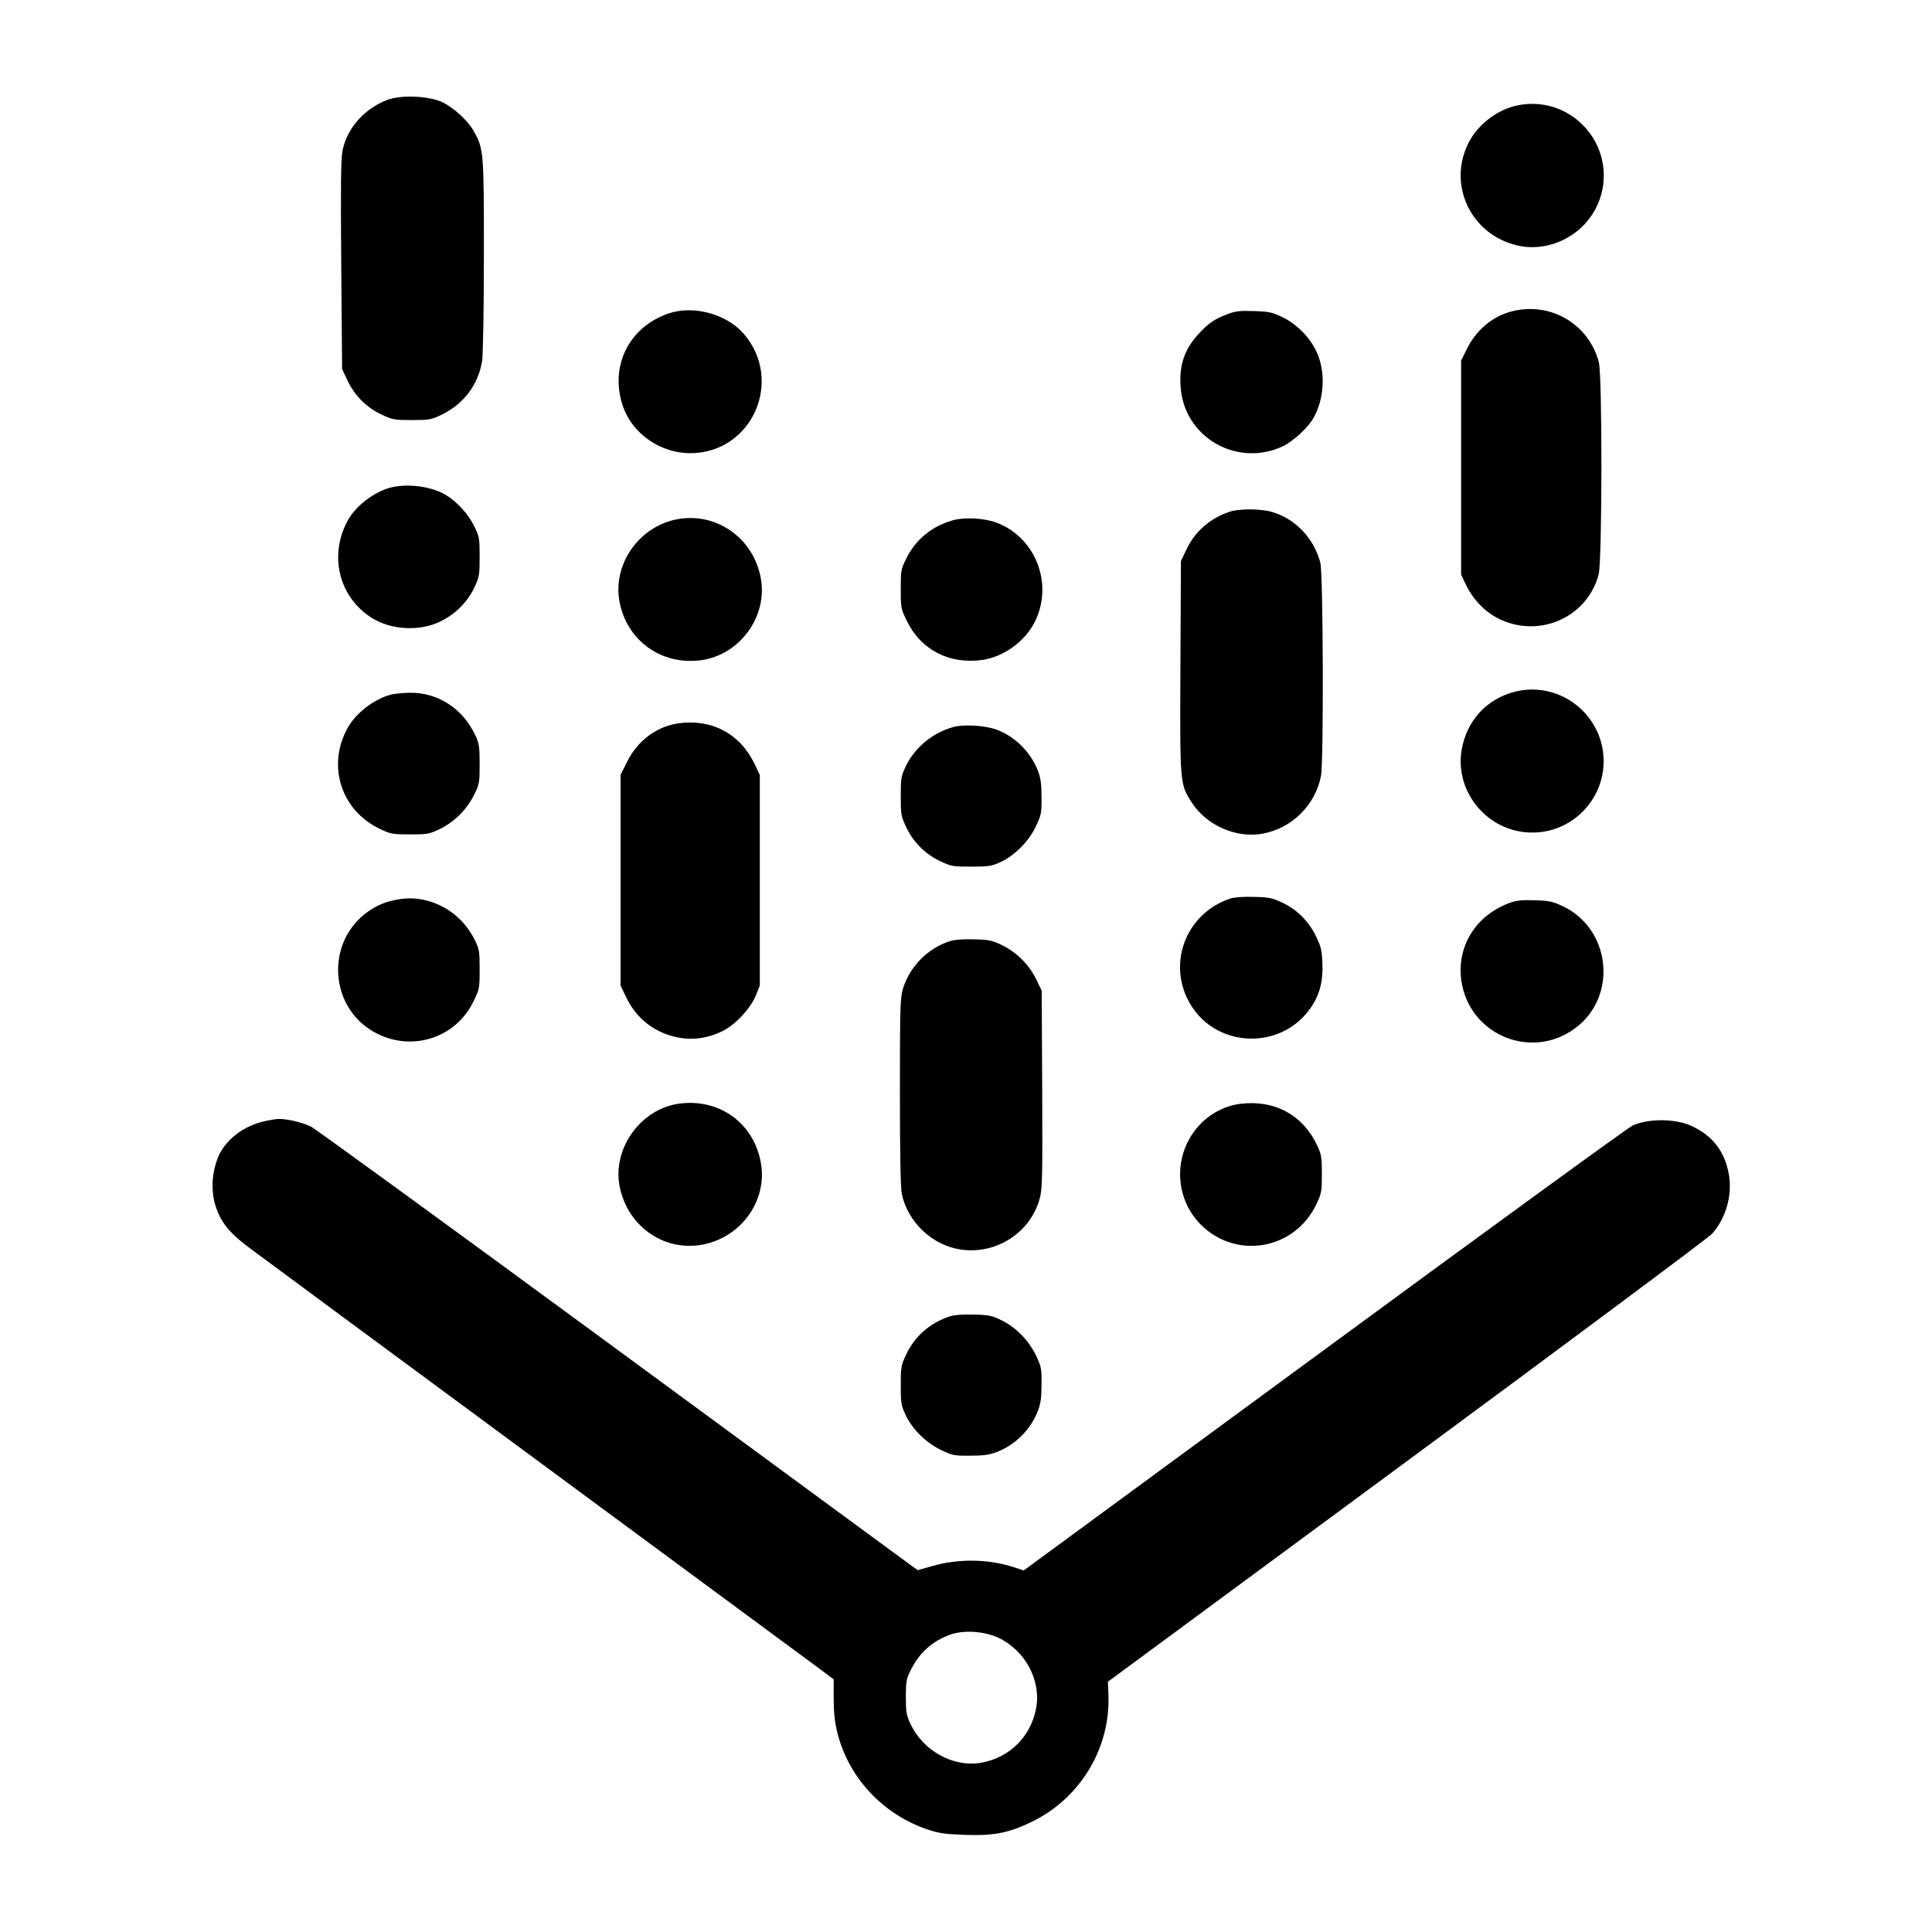
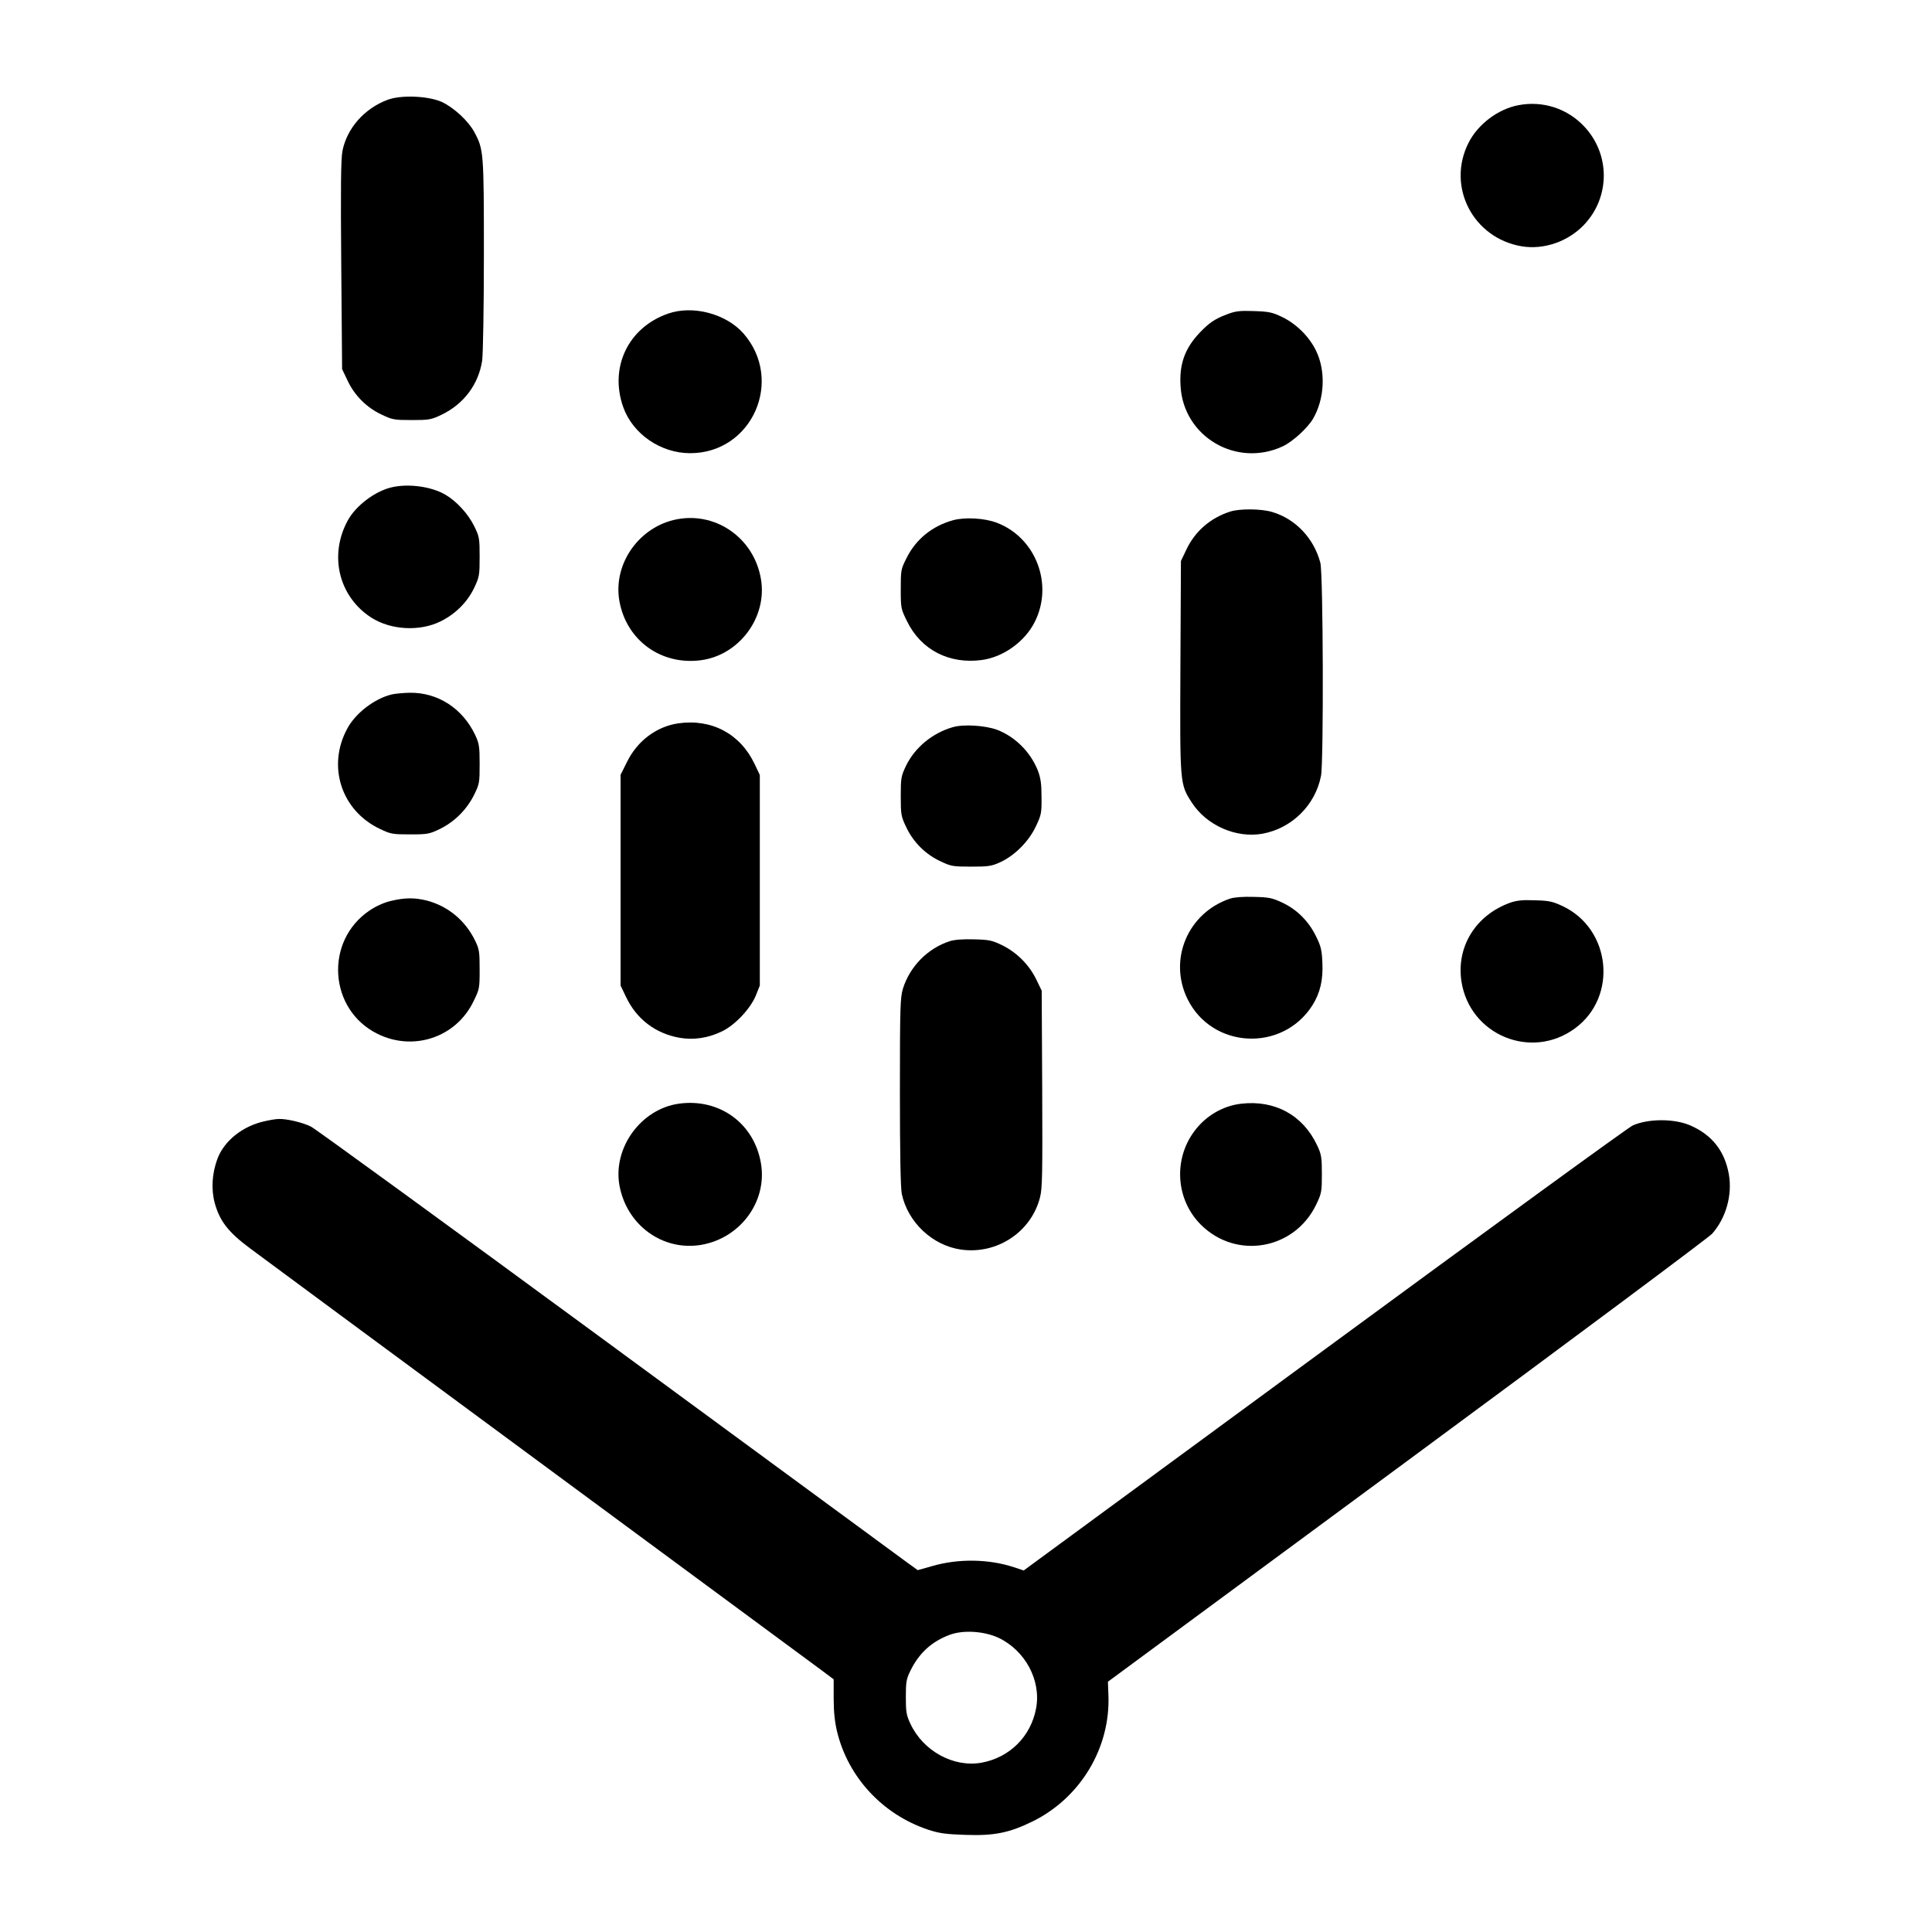
<svg xmlns="http://www.w3.org/2000/svg" width="100" height="100" viewBox="0 0 100 100" fill="none">
  <path d="M20.062 5.166C18.858 5.614 17.953 6.643 17.724 7.82C17.645 8.242 17.628 9.728 17.663 13.744L17.707 19.105L17.988 19.694C18.348 20.468 18.981 21.101 19.755 21.461C20.308 21.725 20.405 21.742 21.31 21.742C22.207 21.742 22.312 21.725 22.848 21.47C24.009 20.916 24.773 19.888 24.958 18.657C25.002 18.314 25.046 15.933 25.046 13.173C25.046 7.864 25.037 7.732 24.545 6.827C24.237 6.256 23.49 5.57 22.875 5.28C22.18 4.964 20.765 4.902 20.062 5.166Z" fill="black" />
  <path d="M78.58 5.447C77.534 5.649 76.497 6.431 76.013 7.389C74.862 9.657 76.242 12.329 78.773 12.751C79.916 12.935 81.164 12.505 81.99 11.635C83.352 10.202 83.352 7.97 81.99 6.537C81.111 5.605 79.837 5.201 78.58 5.447Z" fill="black" />
-   <path d="M78.22 16.125C77.227 16.389 76.4 17.092 75.917 18.076L75.627 18.665V24.203V29.74L75.856 30.223C76.339 31.234 77.147 31.954 78.149 32.253C80.144 32.86 82.228 31.717 82.746 29.731C82.931 29.01 82.939 19.439 82.755 18.744C82.228 16.749 80.215 15.589 78.22 16.125Z" fill="black" />
  <path d="M34.582 16.232C32.525 16.944 31.532 19.001 32.253 21.058C32.745 22.455 34.186 23.457 35.724 23.457C38.932 23.457 40.602 19.678 38.475 17.252C37.579 16.241 35.865 15.784 34.582 16.232Z" fill="black" />
  <path d="M63.489 16.277C62.865 16.514 62.575 16.716 62.083 17.235C61.327 18.034 61.028 18.861 61.107 20.003C61.265 22.613 64.007 24.222 66.407 23.097C66.917 22.851 67.681 22.156 67.963 21.673C68.56 20.654 68.63 19.221 68.129 18.175C67.778 17.437 67.11 16.769 66.363 16.408C65.853 16.162 65.677 16.127 64.904 16.101C64.157 16.074 63.946 16.101 63.489 16.277Z" fill="black" />
  <path d="M20.273 25.223C19.403 25.425 18.41 26.181 17.997 26.945C17.013 28.756 17.54 30.892 19.227 31.973C20.238 32.614 21.724 32.693 22.796 32.166C23.569 31.788 24.193 31.164 24.545 30.426C24.809 29.863 24.826 29.775 24.826 28.817C24.826 27.851 24.809 27.771 24.545 27.235C24.237 26.603 23.631 25.943 23.059 25.609C22.33 25.179 21.143 25.02 20.273 25.223Z" fill="black" />
  <path d="M63.673 26.48C62.654 26.805 61.854 27.499 61.406 28.448L61.125 29.037L61.098 34.486C61.072 40.612 61.063 40.577 61.696 41.553C62.461 42.73 63.99 43.398 65.352 43.152C66.873 42.871 68.086 41.667 68.376 40.155C68.516 39.408 68.49 29.67 68.34 29.125C68.006 27.859 67.048 26.849 65.836 26.497C65.264 26.33 64.166 26.321 63.673 26.48Z" fill="black" />
-   <path d="M34.846 26.92C32.982 27.386 31.734 29.258 32.059 31.104C32.42 33.143 34.221 34.452 36.296 34.171C38.273 33.899 39.715 31.947 39.389 29.988C39.029 27.799 36.955 26.401 34.846 26.92Z" fill="black" />
+   <path d="M34.846 26.92C32.982 27.386 31.734 29.258 32.059 31.104C32.42 33.143 34.221 34.452 36.296 34.171C38.273 33.899 39.715 31.947 39.389 29.988C39.029 27.799 36.955 26.401 34.846 26.92" fill="black" />
  <path d="M49.33 26.927C48.249 27.226 47.405 27.912 46.922 28.887C46.632 29.459 46.623 29.511 46.623 30.496C46.623 31.489 46.632 31.515 46.957 32.174C47.678 33.642 49.137 34.389 50.824 34.161C51.923 34.011 53.022 33.229 53.54 32.227C54.551 30.276 53.628 27.832 51.598 27.059C50.965 26.813 49.928 26.76 49.33 26.927Z" fill="black" />
-   <path d="M78.439 35.796C76.954 36.165 75.917 37.29 75.653 38.82C75.319 40.797 76.716 42.722 78.72 43.047C79.907 43.232 81.058 42.863 81.919 42.01C82.772 41.149 83.141 39.998 82.957 38.811C82.614 36.684 80.513 35.286 78.439 35.796Z" fill="black" />
  <path d="M20.273 35.945C19.394 36.156 18.41 36.903 17.979 37.703C16.916 39.654 17.663 41.957 19.667 42.906C20.22 43.17 20.317 43.188 21.222 43.188C22.136 43.188 22.224 43.17 22.787 42.898C23.534 42.528 24.158 41.904 24.536 41.148C24.817 40.577 24.826 40.516 24.826 39.54C24.826 38.635 24.799 38.477 24.597 38.046C23.938 36.657 22.655 35.831 21.187 35.857C20.871 35.866 20.458 35.901 20.273 35.945Z" fill="black" />
  <path d="M35.109 37.44C33.976 37.607 32.991 38.346 32.455 39.435L32.121 40.103V45.553V51.011L32.402 51.6C32.947 52.751 33.932 53.498 35.188 53.718C35.918 53.841 36.674 53.727 37.386 53.375C38.054 53.05 38.845 52.206 39.126 51.52L39.328 51.011V45.562V40.112L39.056 39.541C38.317 37.985 36.841 37.194 35.109 37.44Z" fill="black" />
  <path d="M49.304 37.642C48.267 37.94 47.361 38.688 46.904 39.619C46.641 40.173 46.623 40.252 46.623 41.21C46.623 42.168 46.641 42.256 46.904 42.81C47.265 43.583 47.898 44.216 48.671 44.576C49.225 44.84 49.312 44.857 50.27 44.857C51.185 44.857 51.325 44.831 51.791 44.62C52.538 44.269 53.259 43.539 53.619 42.766C53.9 42.177 53.918 42.071 53.909 41.254C53.909 40.56 53.865 40.27 53.716 39.874C53.329 38.916 52.547 38.134 51.606 37.773C50.982 37.545 49.857 37.475 49.304 37.642Z" fill="black" />
  <path d="M63.673 46.511C61.485 47.24 60.457 49.666 61.468 51.714C62.742 54.289 66.372 54.473 67.927 52.039C68.332 51.397 68.49 50.721 68.446 49.824C68.42 49.174 68.367 48.963 68.112 48.453C67.734 47.679 67.128 47.073 66.372 46.721C65.853 46.475 65.677 46.44 64.904 46.423C64.35 46.405 63.893 46.44 63.673 46.511Z" fill="black" />
  <path d="M20.229 46.633C19.886 46.712 19.473 46.896 19.131 47.125C16.784 48.707 17.012 52.267 19.544 53.514C21.398 54.429 23.587 53.699 24.492 51.862C24.817 51.203 24.826 51.177 24.826 50.184C24.826 49.243 24.808 49.129 24.58 48.663C24.07 47.635 23.191 46.905 22.101 46.615C21.468 46.457 20.959 46.457 20.229 46.633Z" fill="black" />
  <path d="M78.175 46.721C76.382 47.363 75.372 48.998 75.644 50.8C76.075 53.577 79.265 54.895 81.524 53.225C83.748 51.591 83.387 48.075 80.874 46.897C80.364 46.66 80.171 46.616 79.45 46.599C78.817 46.572 78.509 46.607 78.175 46.721Z" fill="black" />
  <path d="M49.154 48.717C48.02 49.086 47.098 50.018 46.737 51.169C46.597 51.644 46.579 52.092 46.579 56.504C46.579 59.747 46.614 61.479 46.676 61.795C46.992 63.272 48.267 64.467 49.743 64.678C51.598 64.942 53.373 63.773 53.83 61.98C53.953 61.514 53.962 60.749 53.944 56.355L53.918 51.275L53.628 50.677C53.259 49.93 52.635 49.306 51.879 48.928C51.352 48.673 51.202 48.638 50.411 48.62C49.84 48.603 49.392 48.638 49.154 48.717Z" fill="black" />
  <path d="M35.127 57.128C33.175 57.409 31.725 59.404 32.059 61.338C32.428 63.412 34.3 64.774 36.304 64.432C38.326 64.08 39.715 62.19 39.389 60.23C39.047 58.148 37.236 56.829 35.127 57.128Z" fill="black" />
  <path d="M64.245 57.128C63.296 57.234 62.399 57.761 61.811 58.561C60.721 60.037 60.87 62.103 62.153 63.386C63.99 65.223 67.022 64.687 68.139 62.322C68.402 61.769 68.42 61.672 68.42 60.767C68.42 59.897 68.394 59.747 68.174 59.282C67.444 57.726 65.994 56.926 64.245 57.128Z" fill="black" />
  <path d="M13.708 58.032C12.565 58.279 11.607 59.043 11.256 59.975C10.974 60.731 10.922 61.557 11.115 62.269C11.37 63.2 11.818 63.781 12.943 64.615C13.488 65.02 20.212 69.994 27.902 75.663C35.593 81.341 42.167 86.193 42.518 86.448L43.151 86.922V87.906C43.151 88.583 43.204 89.119 43.327 89.629C43.898 91.985 45.674 93.909 48.029 94.701C48.618 94.894 48.934 94.938 49.971 94.973C51.466 95.026 52.248 94.868 53.478 94.261C55.931 93.039 57.477 90.464 57.372 87.748L57.346 87.045L72.814 75.637C81.322 69.362 88.432 64.062 88.617 63.86C89.329 63.06 89.672 61.873 89.487 60.792C89.276 59.588 88.626 58.753 87.51 58.261C86.683 57.892 85.321 57.892 84.513 58.252C84.302 58.34 77.13 63.561 68.56 69.854L52.986 81.288L52.485 81.121C51.184 80.691 49.611 80.664 48.249 81.06L47.502 81.271L46.931 80.858C46.614 80.629 39.644 75.505 31.444 69.485C23.235 63.455 16.336 58.437 16.098 58.314C15.677 58.103 14.842 57.901 14.42 57.918C14.297 57.918 13.972 57.971 13.708 58.032ZM51.677 84.769C53.065 85.428 53.9 86.975 53.628 88.425C53.355 89.884 52.257 90.974 50.798 91.238C49.347 91.493 47.783 90.631 47.124 89.225C46.913 88.777 46.886 88.61 46.886 87.836C46.886 87.054 46.913 86.905 47.124 86.474C47.572 85.56 48.231 84.962 49.154 84.619C49.857 84.356 50.929 84.426 51.677 84.769Z" fill="black" />
-   <path d="M49.172 68.13C48.135 68.473 47.352 69.159 46.904 70.108C46.641 70.661 46.623 70.749 46.623 71.707C46.623 72.665 46.641 72.744 46.904 73.298C47.265 74.028 47.959 74.696 48.75 75.073C49.304 75.337 49.418 75.355 50.227 75.346C50.921 75.346 51.211 75.302 51.606 75.153C52.565 74.775 53.338 74.001 53.716 73.043C53.865 72.648 53.909 72.358 53.909 71.663C53.918 70.855 53.9 70.74 53.637 70.187C53.268 69.405 52.591 68.701 51.861 68.35C51.352 68.095 51.202 68.06 50.411 68.042C49.849 68.025 49.392 68.06 49.172 68.13Z" fill="black" />
</svg>